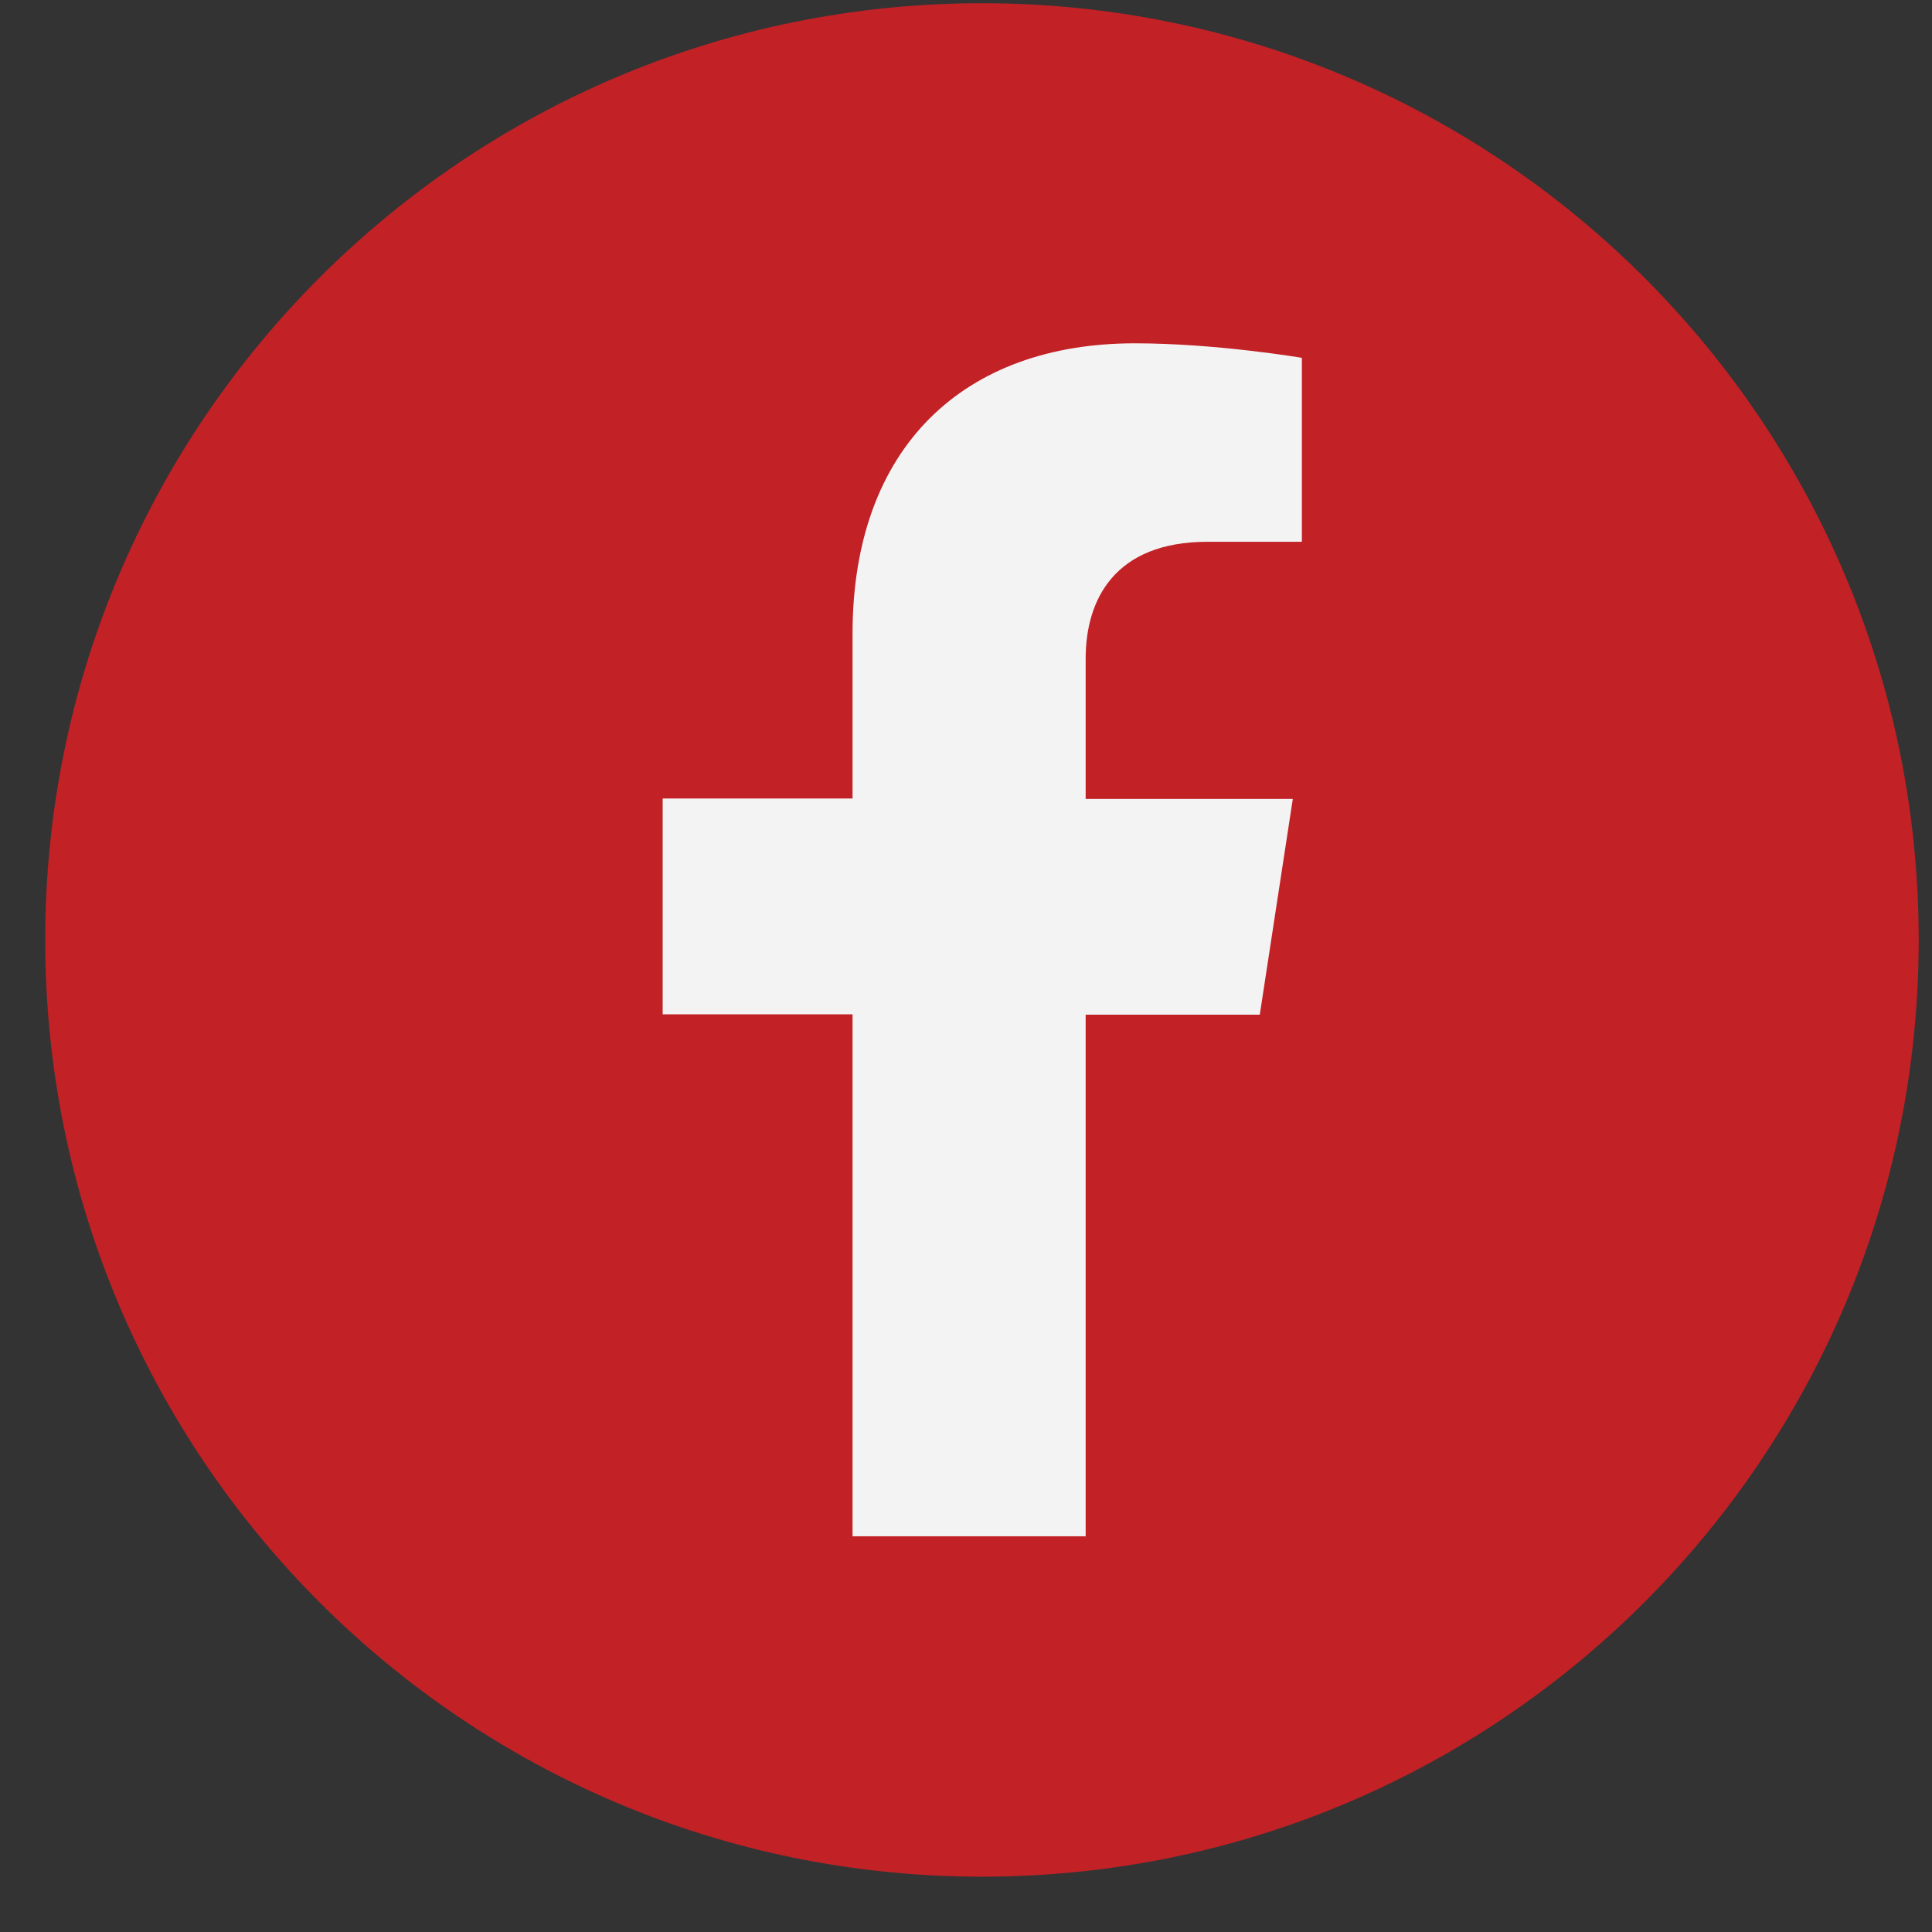
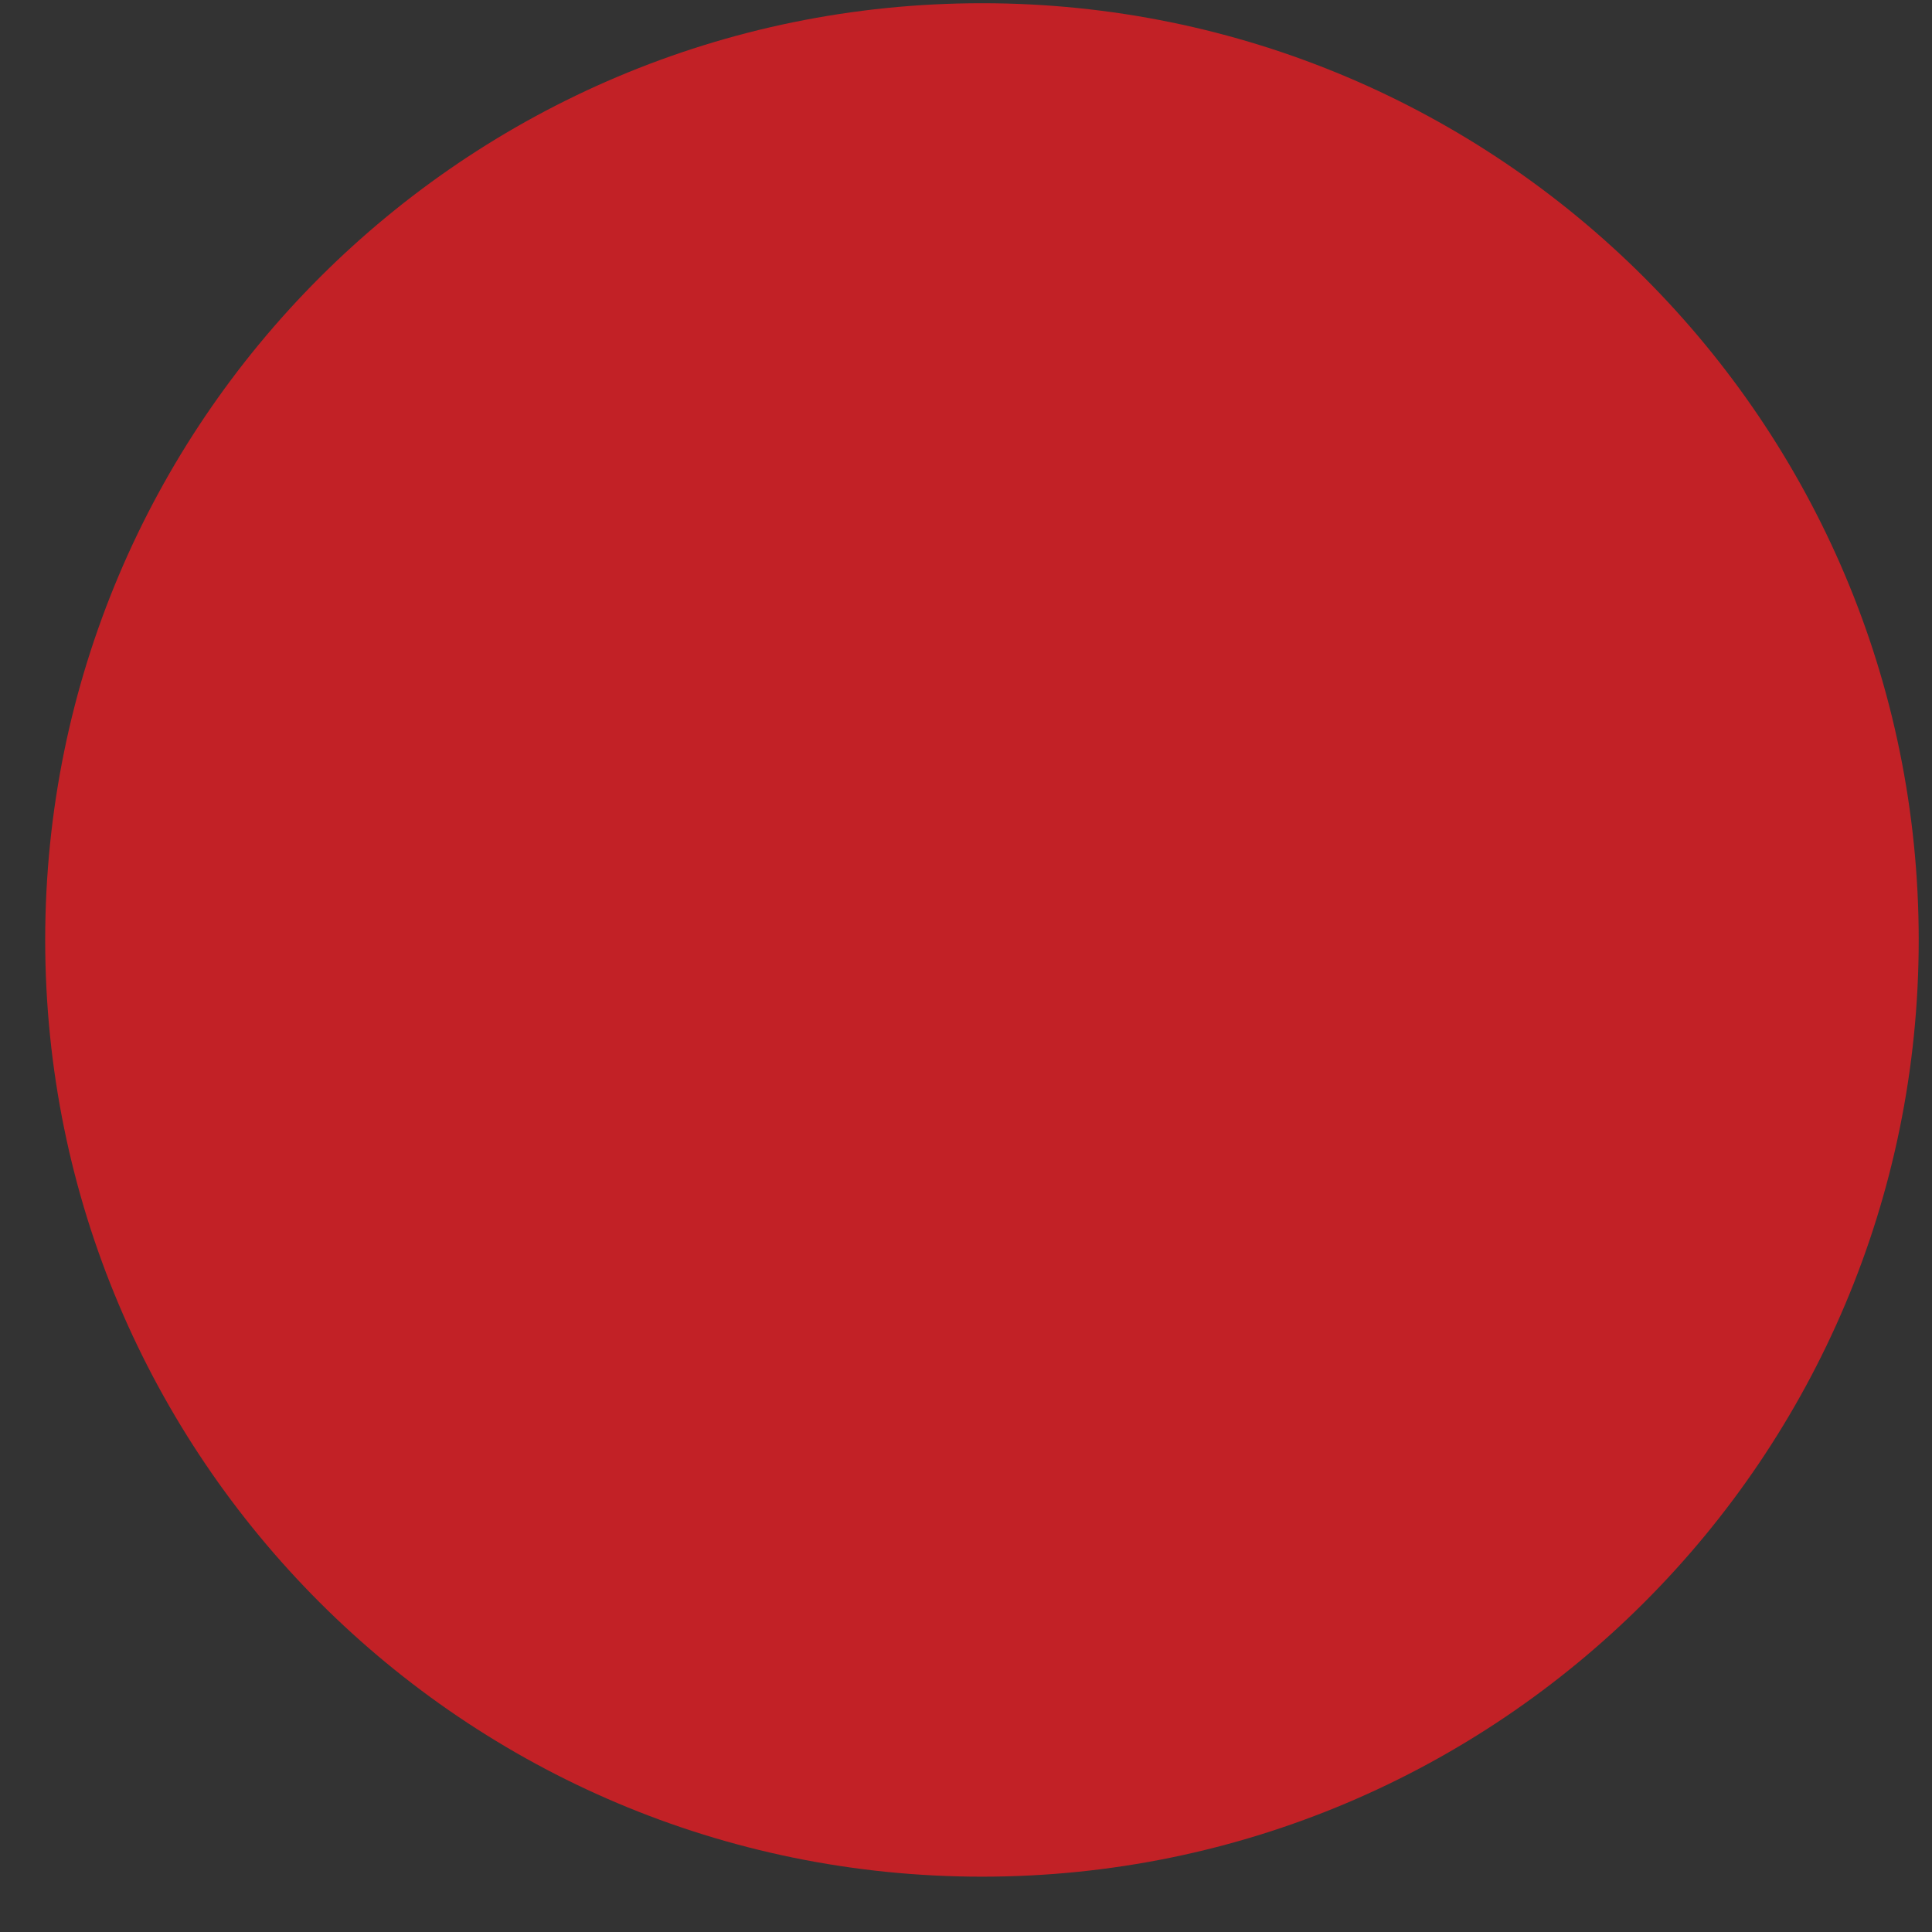
<svg xmlns="http://www.w3.org/2000/svg" width="33" height="33" viewBox="0 0 33 33" fill="none">
  <rect x="0" y="0" width="33" height="33" fill="#333333" stroke="none" />
  <g clip-path="url(#clip0_796_575)">
    <path d="M16.773 32.055C25.609 32.055 32.773 24.892 32.773 16.055C32.773 7.219 25.609 0.055 16.773 0.055C7.936 0.055 0.772 7.219 0.772 16.055C0.772 24.892 7.936 32.055 16.773 32.055Z" fill="#C22126" />
-     <path d="M18.544 26.248V17.332H21.518L22.082 13.646H18.544V11.249C18.544 10.241 19.041 9.254 20.625 9.254H22.237V6.112C22.237 6.112 20.773 5.864 19.383 5.864C16.469 5.864 14.562 7.63 14.562 10.826V13.639H11.319V17.325H14.562V26.241H18.551L18.544 26.248Z" fill="#F3F3F4" />
  </g>
  <defs>
    <clipPath id="clip0_796_575">
      <rect width="32" height="32" fill="white" transform="translate(0.772 0.055)" />
    </clipPath>
  </defs>
</svg>